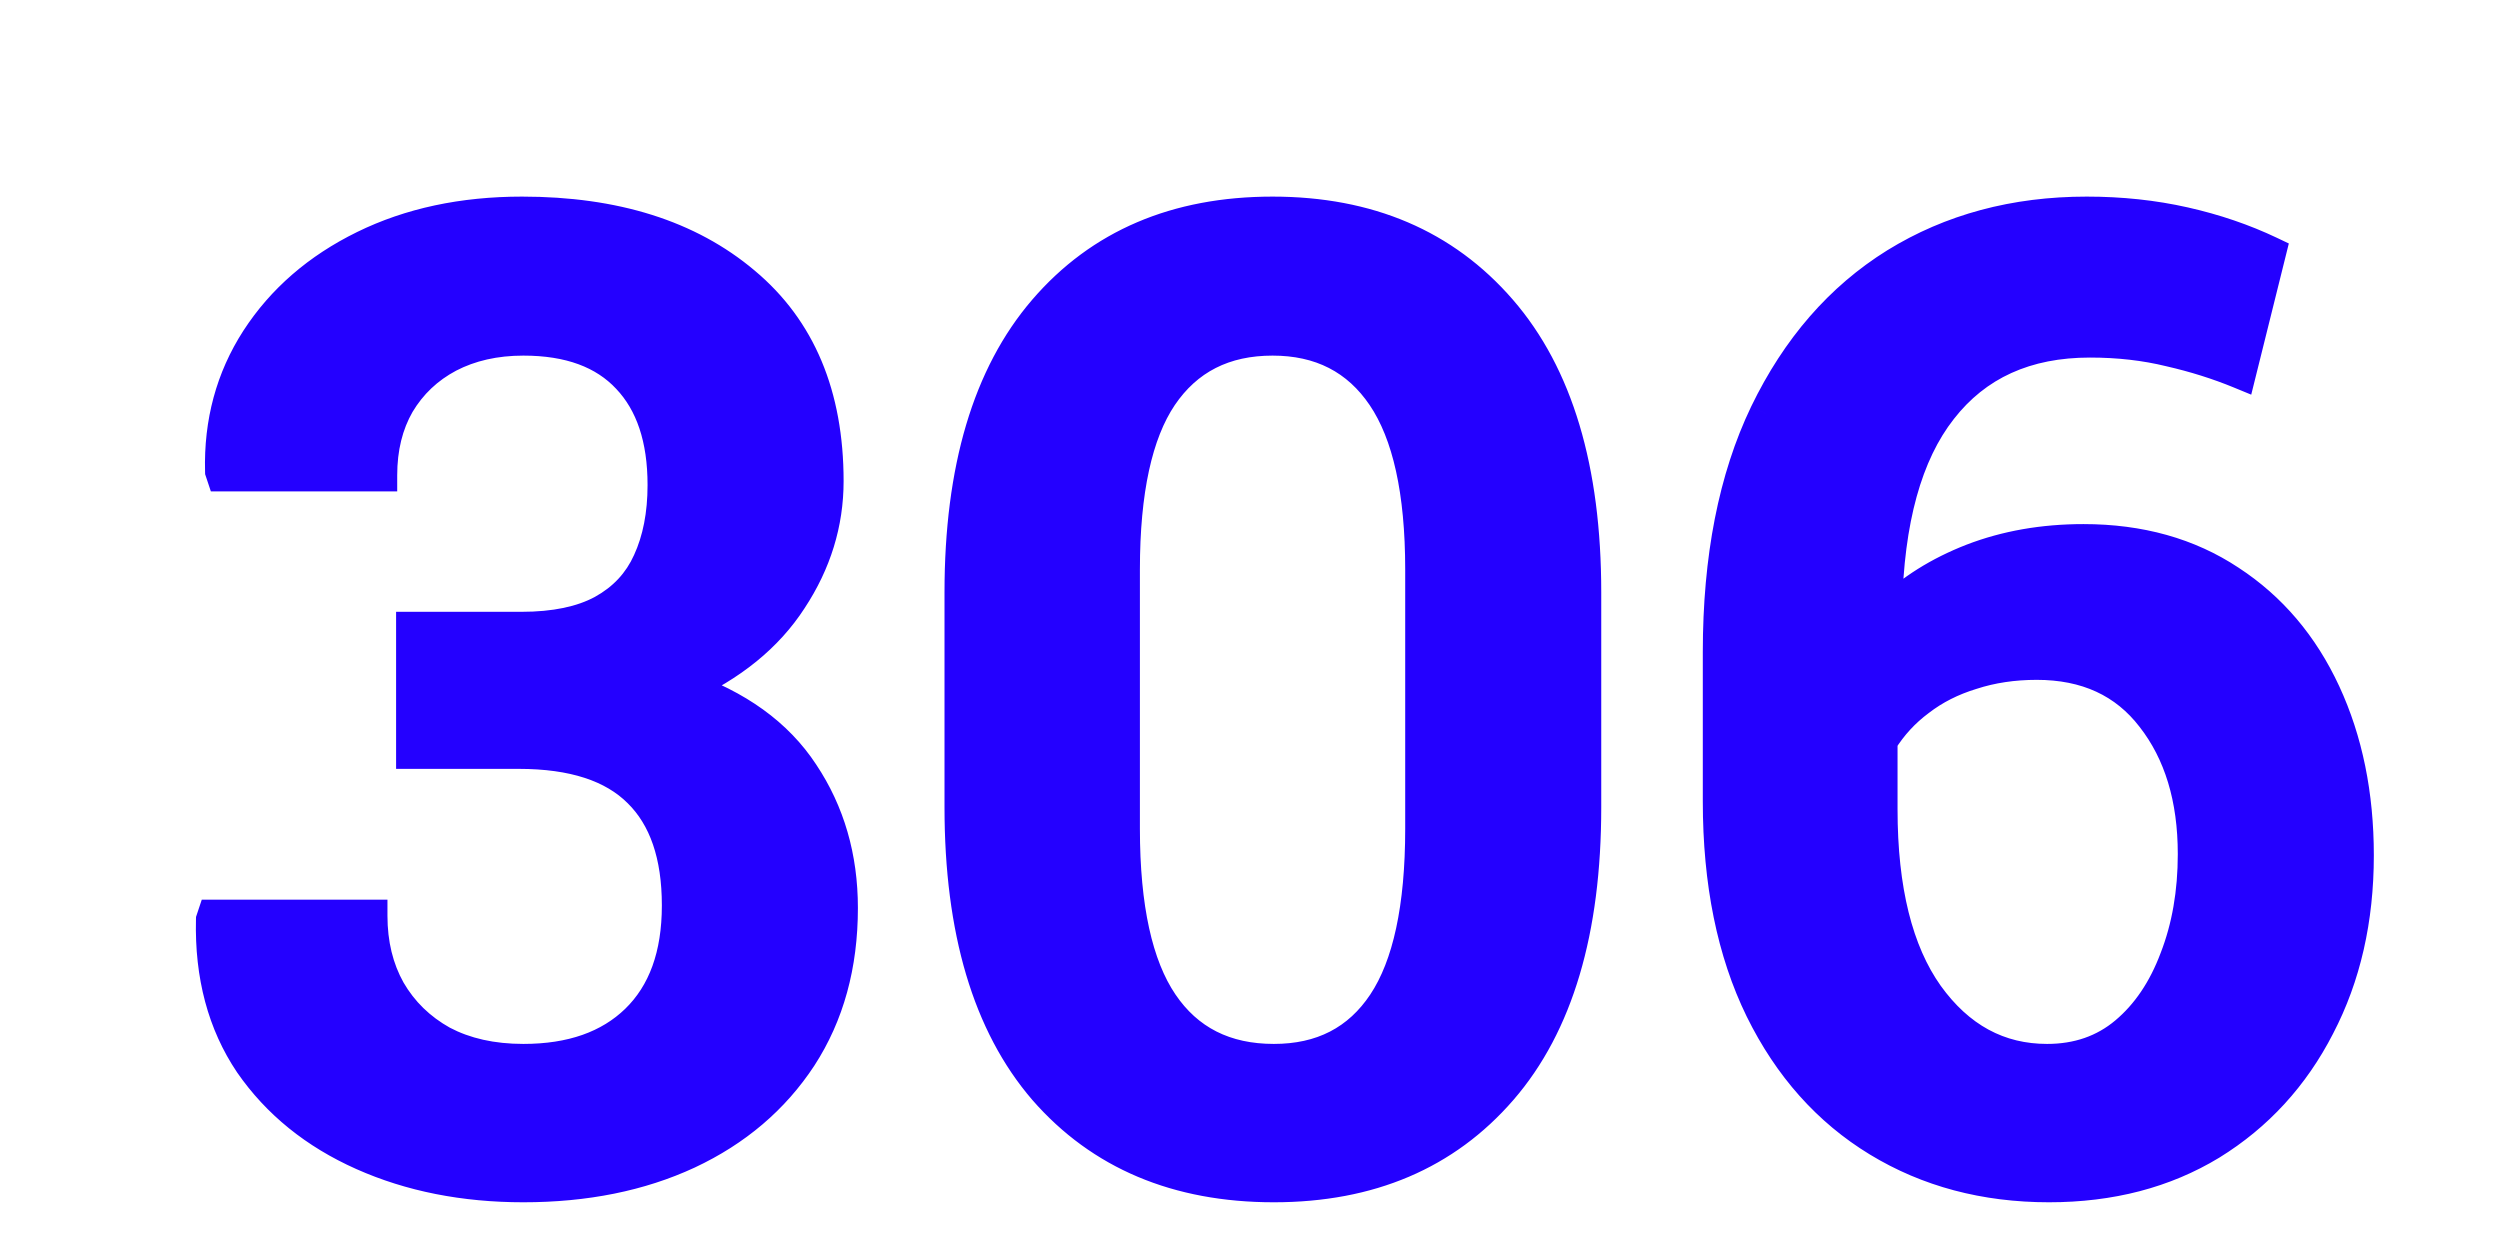
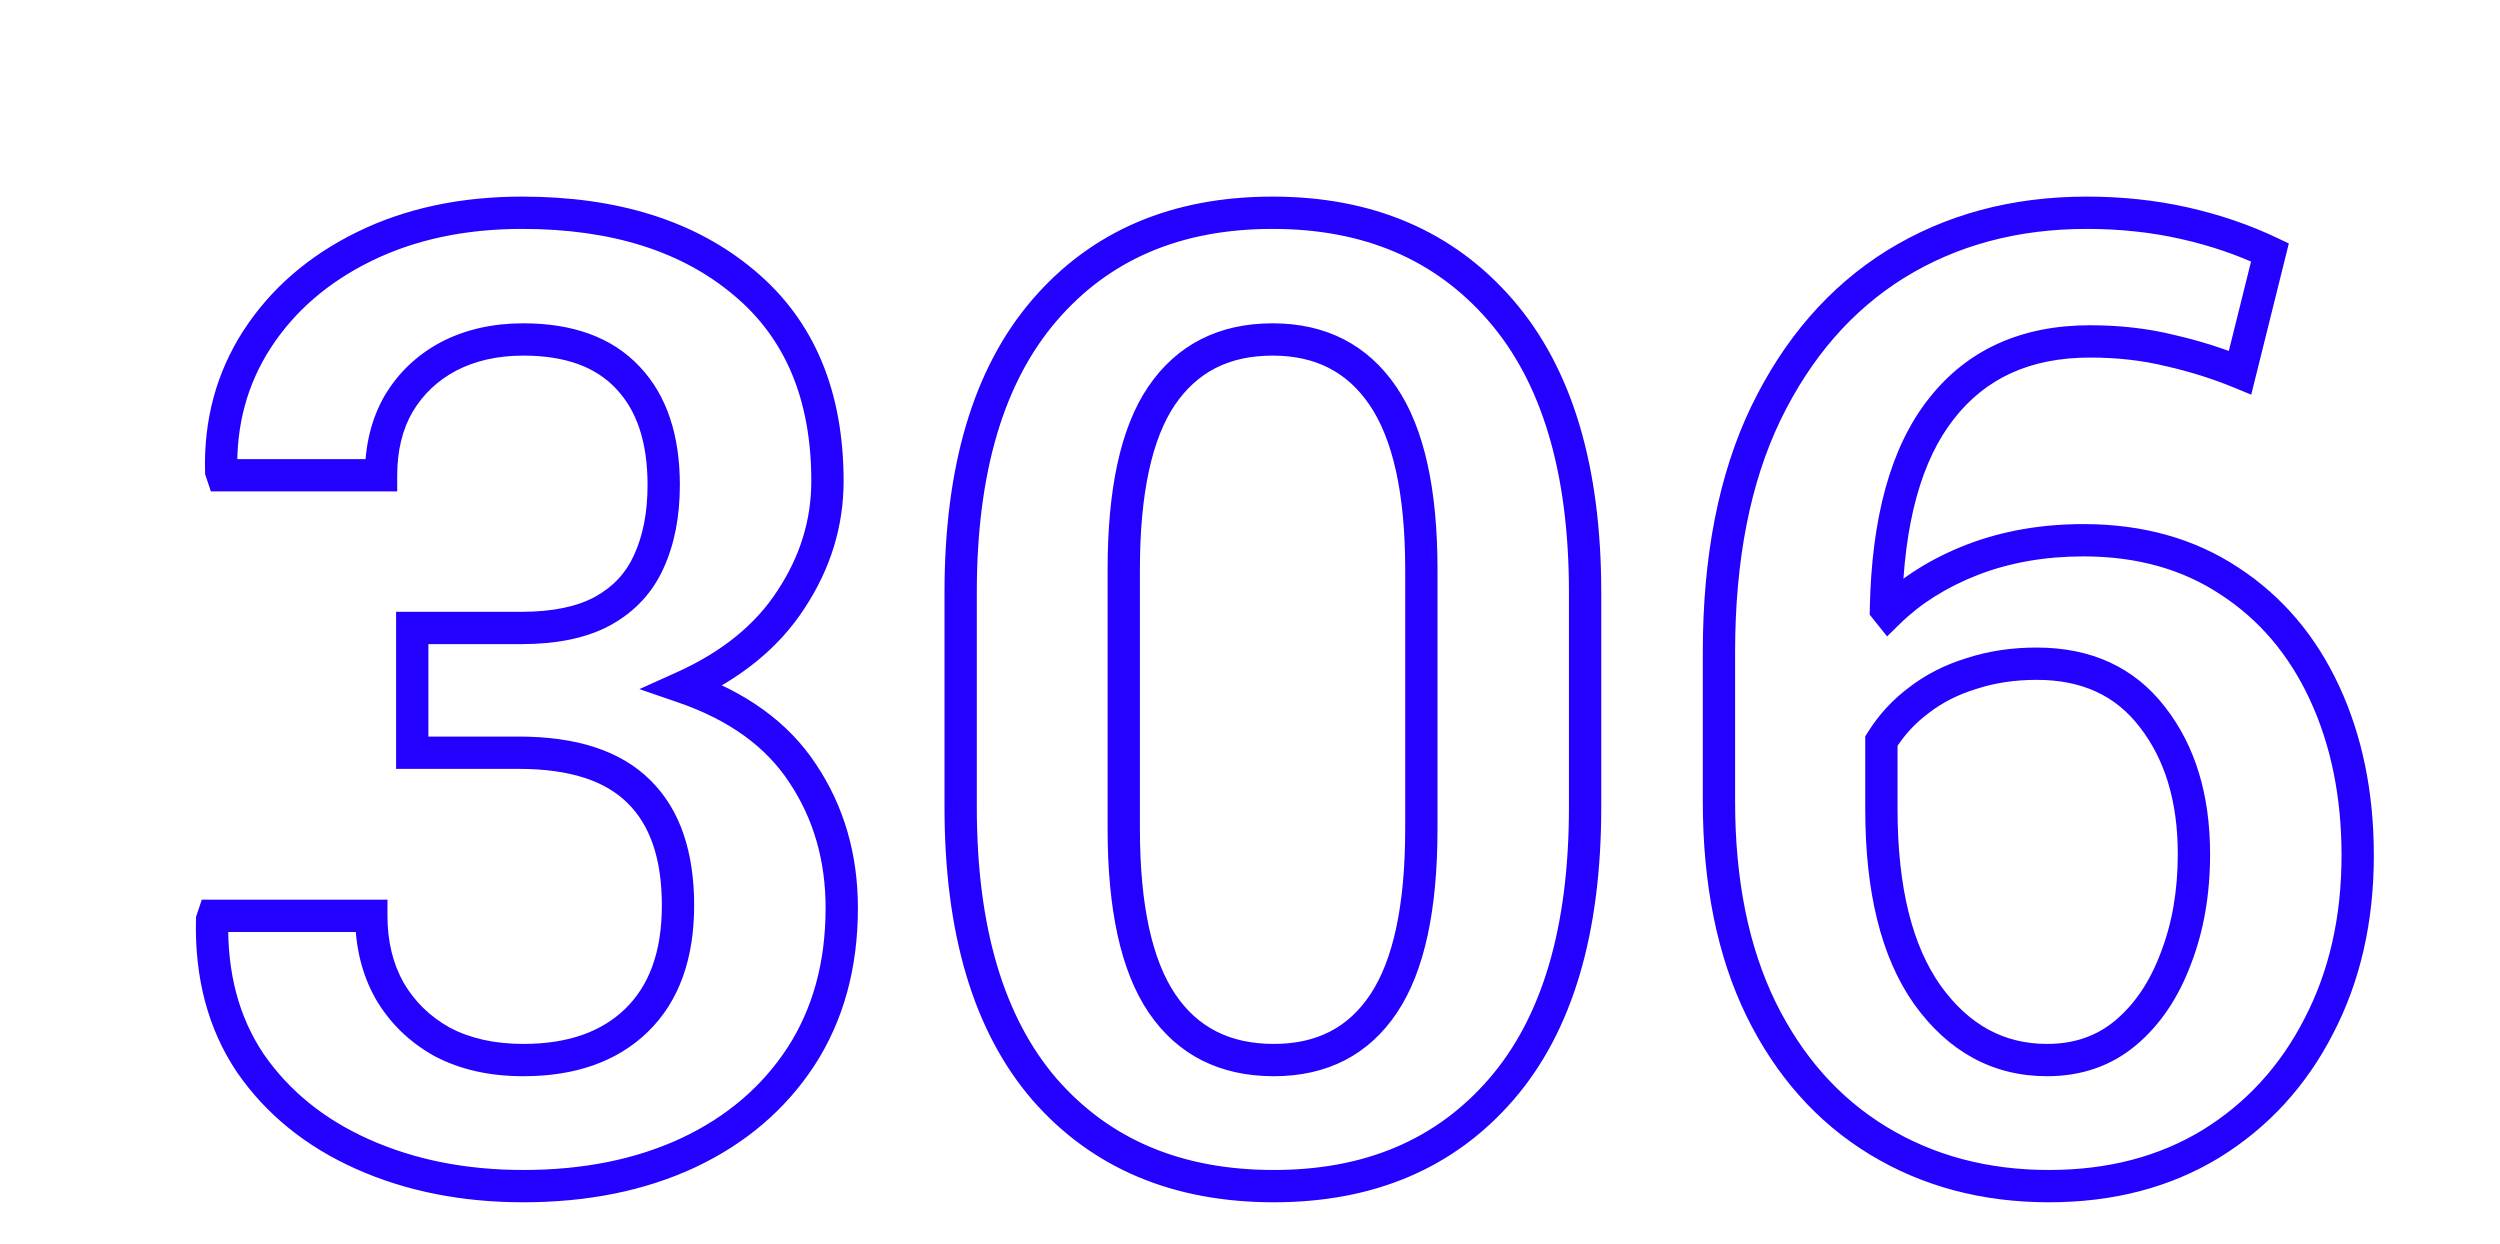
<svg xmlns="http://www.w3.org/2000/svg" width="774" height="385" viewBox="0 0 774 385" fill="none">
  <g filter="url(#filter0_d_345_41)">
-     <path d="M152.031 357.225C133.658 357.225 117.094 353.939 102.342 347.367C87.589 340.796 75.988 331.408 67.539 319.203C59.224 306.865 55.268 292.045 55.67 274.744L56.072 273.537H104.957C104.957 282.255 106.835 289.966 110.59 296.672C114.479 303.378 119.911 308.675 126.885 312.564C133.993 316.32 142.375 318.197 152.031 318.197C166.918 318.197 178.586 314.107 187.035 305.926C195.618 297.611 199.91 285.742 199.91 270.318C199.91 254.761 195.887 243.026 187.84 235.113C179.793 227.066 167.387 223.043 150.623 223.043H117.631V184.418H151.428C161.755 184.418 170.137 182.674 176.574 179.188C183.146 175.566 187.907 170.47 190.857 163.898C193.942 157.193 195.484 149.28 195.484 140.16C195.484 125.81 191.796 114.745 184.42 106.967C177.044 99.054 166.247 95.098 152.031 95.098C143.314 95.098 135.602 96.841 128.896 100.328C122.325 103.815 117.161 108.71 113.406 115.014C109.785 121.317 107.975 128.693 107.975 137.143H58.889L58.486 135.936C58.084 120.781 61.772 107.168 69.551 95.098C77.463 82.893 88.528 73.304 102.744 66.33C116.96 59.356 133.255 55.869 151.629 55.869C180.329 55.869 203.263 63.111 220.43 77.596C237.596 91.946 246.18 112.398 246.18 138.953C246.18 151.962 242.424 164.167 234.914 175.566C227.538 186.966 216.406 196.019 201.52 202.725C218.284 208.492 230.622 217.41 238.535 229.48C246.582 241.551 250.605 255.432 250.605 271.123C250.605 288.826 246.381 304.182 237.932 317.191C229.482 330.066 217.814 339.991 202.928 346.965C188.175 353.805 171.21 357.225 152.031 357.225ZM384.385 357.225C354.477 357.225 330.806 347.233 313.371 327.25C296.07 307.133 287.42 278.03 287.42 239.941V173.354C287.42 135.265 296.07 106.162 313.371 86.045C330.672 65.928 354.209 55.869 383.982 55.869C413.622 55.869 437.159 65.928 454.594 86.045C472.029 106.162 480.746 135.265 480.746 173.354V239.941C480.746 278.164 472.096 307.267 454.795 327.25C437.494 347.233 414.024 357.225 384.385 357.225ZM384.385 318.197C399.271 318.197 410.604 312.363 418.383 300.695C426.161 289.027 430.051 270.989 430.051 246.58V166.312C430.051 142.172 426.094 124.268 418.182 112.6C410.269 100.932 398.869 95.098 383.982 95.098C368.962 95.098 357.495 100.932 349.582 112.6C341.803 124.133 337.914 142.038 337.914 166.312V246.58C337.914 270.989 341.87 289.027 349.783 300.695C357.696 312.363 369.23 318.197 384.385 318.197ZM624.383 357.225C604.534 357.225 586.898 352.531 571.475 343.143C556.051 333.755 543.981 320.209 535.264 302.506C526.546 284.669 522.188 263.21 522.188 238.131V191.861C522.188 162.758 527.016 138.148 536.672 118.031C546.462 97.78 559.874 82.357 576.906 71.762C594.073 61.167 613.788 55.869 636.051 55.869C646.646 55.869 656.704 56.942 666.227 59.088C675.749 61.234 684.6 64.251 692.781 68.141L683.527 105.357C676.688 102.541 669.445 100.261 661.801 98.518C654.156 96.64 645.908 95.701 637.057 95.701C617.208 95.701 601.852 102.675 590.988 116.623C580.125 130.437 574.425 151.09 573.889 178.584L574.693 179.59C581.667 172.75 590.318 167.318 600.645 163.295C611.105 159.271 622.572 157.26 635.045 157.26C652.48 157.26 667.568 161.484 680.309 169.934C693.049 178.249 702.84 189.783 709.68 204.535C716.52 219.288 719.939 236.052 719.939 254.828C719.939 274.677 715.916 292.313 707.869 307.736C699.956 323.16 688.825 335.297 674.475 344.148C660.124 352.866 643.427 357.225 624.383 357.225ZM623.779 318.197C633.301 318.197 641.415 315.381 648.121 309.748C654.827 304.115 659.99 296.471 663.611 286.814C667.367 277.158 669.244 266.362 669.244 254.426C669.244 237.125 664.952 222.976 656.369 211.979C647.92 200.981 635.984 195.482 620.561 195.482C613.318 195.482 606.613 196.488 600.443 198.5C594.274 200.378 588.842 203.127 584.148 206.748C579.454 210.235 575.565 214.46 572.48 219.422V240.545C572.48 265.49 577.242 284.669 586.764 298.08C596.42 311.492 608.758 318.197 623.779 318.197Z" fill="#2400FF" />
    <path d="M67.539 319.203L63.393 321.997L63.41 322.023L63.428 322.049L67.539 319.203ZM55.67 274.744L50.926 273.163L50.689 273.876L50.671 274.628L55.67 274.744ZM56.072 273.537V268.537H52.468L51.329 271.956L56.072 273.537ZM104.957 273.537H109.957V268.537H104.957V273.537ZM110.59 296.672L106.227 299.115L106.246 299.148L106.265 299.18L110.59 296.672ZM126.885 312.564L124.449 316.931L124.499 316.959L124.549 316.985L126.885 312.564ZM187.035 305.926L190.513 309.518L190.514 309.517L187.035 305.926ZM187.84 235.113L184.304 238.649L184.319 238.664L184.334 238.678L187.84 235.113ZM117.631 223.043H112.631V228.043H117.631V223.043ZM117.631 184.418V179.418H112.631V184.418H117.631ZM176.574 179.188L178.956 183.584L178.971 183.575L178.987 183.567L176.574 179.188ZM190.857 163.898L186.315 161.809L186.305 161.83L186.296 161.85L190.857 163.898ZM184.42 106.967L180.763 110.376L180.777 110.392L180.792 110.407L184.42 106.967ZM128.896 100.328L126.59 95.892L126.571 95.902L126.553 95.911L128.896 100.328ZM113.406 115.014L109.111 112.455L109.09 112.489L109.071 112.523L113.406 115.014ZM107.975 137.143V142.143H112.975V137.143H107.975ZM58.889 137.143L54.145 138.724L55.285 142.143H58.889V137.143ZM58.486 135.936L53.488 136.068L53.508 136.811L53.743 137.517L58.486 135.936ZM69.551 95.098L65.355 92.378L65.348 92.389L69.551 95.098ZM102.744 66.33L100.542 61.841L102.744 66.33ZM220.43 77.596L217.205 81.417L217.214 81.424L217.223 81.432L220.43 77.596ZM234.914 175.566L230.739 172.816L230.727 172.833L230.716 172.85L234.914 175.566ZM201.52 202.725L199.466 198.166L187.961 203.348L199.893 207.453L201.52 202.725ZM238.535 229.48L234.354 232.222L234.364 232.238L234.375 232.254L238.535 229.48ZM237.932 317.191L242.112 319.935L242.118 319.925L242.125 319.915L237.932 317.191ZM202.928 346.965L205.031 351.501L205.04 351.497L205.049 351.493L202.928 346.965ZM152.031 352.225C134.262 352.225 118.406 349.049 104.376 342.8L100.307 351.935C115.783 358.828 133.053 362.225 152.031 362.225V352.225ZM104.376 342.8C90.384 336.567 79.532 327.743 71.65 316.357L63.428 322.049C72.444 335.073 84.794 345.024 100.307 351.935L104.376 342.8ZM71.685 316.409C64.039 305.063 60.286 291.3 60.669 274.86L50.671 274.628C50.249 292.79 54.409 308.666 63.393 321.997L71.685 316.409ZM60.413 276.325L60.816 275.118L51.329 271.956L50.926 273.163L60.413 276.325ZM56.072 278.537H104.957V268.537H56.072V278.537ZM99.957 273.537C99.957 282.993 102.001 291.567 106.227 299.115L114.952 294.229C111.669 288.365 109.957 281.516 109.957 273.537H99.957ZM106.265 299.18C110.619 306.688 116.715 312.618 124.449 316.931L129.32 308.198C123.107 304.733 118.339 300.067 114.915 294.163L106.265 299.18ZM124.549 316.985C132.508 321.19 141.724 323.197 152.031 323.197V313.197C143.026 313.197 135.477 311.449 129.22 308.143L124.549 316.985ZM152.031 323.197C167.855 323.197 180.901 318.825 190.513 309.518L183.557 302.334C176.271 309.388 165.981 313.197 152.031 313.197V323.197ZM190.514 309.517C200.331 300.007 204.91 286.682 204.91 270.318H194.91C194.91 284.801 190.906 295.214 183.556 302.335L190.514 309.517ZM204.91 270.318C204.91 253.94 200.664 240.711 191.346 231.548L184.334 238.678C191.109 245.341 194.91 255.582 194.91 270.318H204.91ZM191.375 231.578C182.026 222.229 168.089 218.043 150.623 218.043V228.043C166.686 228.043 177.56 231.904 184.304 238.649L191.375 231.578ZM150.623 218.043H117.631V228.043H150.623V218.043ZM122.631 223.043V184.418H112.631V223.043H122.631ZM117.631 189.418H151.428V179.418H117.631V189.418ZM151.428 189.418C162.264 189.418 171.548 187.596 178.956 183.584L174.193 174.791C168.725 177.753 161.245 179.418 151.428 179.418V189.418ZM178.987 183.567C186.467 179.445 192.005 173.551 195.419 165.946L186.296 161.85C183.809 167.389 179.825 171.687 174.161 174.808L178.987 183.567ZM195.4 165.988C198.848 158.491 200.484 149.836 200.484 140.16H190.484C190.484 148.724 189.036 155.894 186.315 161.809L195.4 165.988ZM200.484 140.16C200.484 124.973 196.569 112.512 188.048 103.526L180.792 110.407C187.023 116.978 190.484 126.646 190.484 140.16H200.484ZM188.077 103.557C179.483 94.338 167.177 90.098 152.031 90.098V100.098C165.318 100.098 174.604 103.77 180.763 110.376L188.077 103.557ZM152.031 90.098C142.634 90.098 134.11 91.981 126.59 95.892L131.203 104.764C137.094 101.701 143.993 100.098 152.031 100.098V90.098ZM126.553 95.911C119.185 99.821 113.341 105.354 109.111 112.455L117.702 117.573C120.982 112.067 125.465 107.809 131.24 104.745L126.553 95.911ZM109.071 112.523C104.948 119.7 102.975 127.963 102.975 137.143H112.975C112.975 129.424 114.622 122.935 117.742 117.504L109.071 112.523ZM107.975 132.143H58.889V142.143H107.975V132.143ZM63.632 135.561L63.23 134.354L53.743 137.517L54.145 138.724L63.632 135.561ZM63.485 135.803C63.107 121.594 66.551 108.983 73.754 97.806L65.348 92.389C56.993 105.353 53.061 119.967 53.488 136.068L63.485 135.803ZM73.746 97.818C81.124 86.439 91.468 77.431 104.946 70.819L100.542 61.841C85.588 69.177 73.803 79.347 65.355 92.378L73.746 97.818ZM104.946 70.819C118.375 64.231 133.896 60.869 151.629 60.869V50.869C132.614 50.869 115.545 54.481 100.542 61.841L104.946 70.819ZM151.629 60.869C179.485 60.869 201.168 67.885 217.205 81.417L223.654 73.774C205.358 58.337 181.174 50.869 151.629 50.869V60.869ZM217.223 81.432C233.037 94.652 241.18 113.573 241.18 138.953H251.18C251.18 111.223 242.155 89.24 223.637 73.76L217.223 81.432ZM241.18 138.953C241.18 150.935 237.739 162.19 230.739 172.816L239.089 178.317C247.11 166.143 251.18 152.99 251.18 138.953H241.18ZM230.716 172.85C223.96 183.291 213.655 191.774 199.466 198.166L203.573 207.283C219.157 200.263 231.115 190.641 239.112 178.283L230.716 172.85ZM199.893 207.453C215.854 212.943 227.177 221.275 234.354 232.222L242.717 226.739C234.068 213.546 220.713 204.04 203.146 197.997L199.893 207.453ZM234.375 232.254C241.829 243.435 245.605 256.334 245.605 271.123H255.605C255.605 254.529 251.335 239.666 242.695 226.707L234.375 232.254ZM245.605 271.123C245.605 288 241.59 302.38 233.738 314.468L242.125 319.915C251.172 305.985 255.605 289.653 255.605 271.123H245.605ZM233.751 314.448C225.845 326.496 214.914 335.828 200.807 342.437L205.049 351.493C220.715 344.154 233.12 333.636 242.112 319.935L233.751 314.448ZM200.825 342.429C186.839 348.913 170.612 352.225 152.031 352.225V362.225C171.807 362.225 189.511 358.696 205.031 351.501L200.825 342.429ZM313.371 327.25L309.58 330.51L309.592 330.524L309.604 330.537L313.371 327.25ZM454.594 86.045L450.815 89.32L454.594 86.045ZM349.582 112.6L345.444 109.793L345.437 109.804L349.582 112.6ZM384.385 352.225C355.716 352.225 333.497 342.712 317.139 323.963L309.604 330.537C328.115 351.755 353.239 362.225 384.385 362.225V352.225ZM317.162 323.99C300.921 305.105 292.42 277.346 292.42 239.941H282.42C282.42 278.714 291.22 309.161 309.58 330.51L317.162 323.99ZM292.42 239.941V173.354H282.42V239.941H292.42ZM292.42 173.354C292.42 135.949 300.921 108.19 317.162 89.305L309.58 82.785C291.22 104.134 282.42 134.581 282.42 173.354H292.42ZM317.162 89.305C333.39 70.435 355.467 60.869 383.982 60.869V50.869C352.951 50.869 327.953 61.42 309.58 82.785L317.162 89.305ZM383.982 60.869C412.356 60.869 434.445 70.43 450.815 89.32L458.372 82.77C439.873 61.425 414.888 50.869 383.982 50.869V60.869ZM450.815 89.32C467.182 108.204 475.746 135.957 475.746 173.354H485.746C485.746 134.573 476.875 104.12 458.372 82.77L450.815 89.32ZM475.746 173.354V239.941H485.746V173.354H475.746ZM475.746 239.941C475.746 277.488 467.242 305.235 451.015 323.977L458.575 330.523C476.95 309.299 485.746 278.84 485.746 239.941H475.746ZM451.015 323.977C434.786 342.723 412.77 352.225 384.385 352.225V362.225C415.278 362.225 440.203 351.743 458.575 330.523L451.015 323.977ZM384.385 323.197C400.821 323.197 413.771 316.627 422.543 303.469L414.223 297.922C407.437 308.1 397.722 313.197 384.385 313.197V323.197ZM422.543 303.469C431.142 290.571 435.051 271.331 435.051 246.58H425.051C425.051 270.646 421.181 287.484 414.223 297.922L422.543 303.469ZM435.051 246.58V166.312H425.051V246.58H435.051ZM435.051 166.312C435.051 141.805 431.068 122.693 422.32 109.793L414.043 115.406C421.121 125.843 425.051 142.538 425.051 166.312H435.051ZM422.32 109.793C413.416 96.664 400.417 90.098 383.982 90.098V100.098C397.322 100.098 407.121 105.199 414.043 115.406L422.32 109.793ZM383.982 90.098C367.433 90.098 354.357 96.65 345.444 109.793L353.72 115.406C360.633 105.213 370.491 100.098 383.982 100.098V90.098ZM345.437 109.804C336.822 122.577 332.914 141.696 332.914 166.312H342.914C342.914 142.38 346.784 125.69 353.727 115.395L345.437 109.804ZM332.914 166.312V246.58H342.914V166.312H332.914ZM332.914 246.58C332.914 271.342 336.893 290.596 345.645 303.502L353.921 297.889C346.848 287.459 342.914 270.636 342.914 246.58H332.914ZM345.645 303.502C354.568 316.659 367.719 323.197 384.385 323.197V313.197C370.74 313.197 360.824 308.067 353.921 297.889L345.645 303.502ZM571.475 343.143L568.875 347.414L568.875 347.414L571.475 343.143ZM535.264 302.506L530.771 304.701L530.775 304.708L530.778 304.715L535.264 302.506ZM536.672 118.031L532.17 115.855L532.164 115.868L536.672 118.031ZM576.906 71.762L574.28 67.507L574.273 67.511L574.265 67.516L576.906 71.762ZM692.781 68.141L697.634 69.347L698.62 65.38L694.928 63.625L692.781 68.141ZM683.527 105.357L681.624 109.981L686.981 112.187L688.38 106.564L683.527 105.357ZM661.801 98.518L660.608 103.373L660.648 103.383L660.689 103.392L661.801 98.518ZM590.988 116.623L594.919 119.714L594.926 119.705L594.933 119.695L590.988 116.623ZM573.889 178.584L568.89 178.486L568.854 180.295L569.984 181.707L573.889 178.584ZM574.693 179.59L570.789 182.713L574.245 187.033L578.194 183.16L574.693 179.59ZM600.645 163.295L598.85 158.628L598.839 158.632L598.829 158.636L600.645 163.295ZM680.309 169.934L677.545 174.101L677.561 174.111L677.576 174.121L680.309 169.934ZM707.869 307.736L703.436 305.423L703.428 305.439L703.42 305.454L707.869 307.736ZM674.475 344.148L677.071 348.422L677.085 348.413L677.1 348.404L674.475 344.148ZM663.611 286.814L658.951 285.002L658.94 285.03L658.93 285.059L663.611 286.814ZM656.369 211.979L652.404 215.025L652.416 215.04L652.428 215.055L656.369 211.979ZM600.443 198.5L601.899 203.283L601.946 203.269L601.993 203.254L600.443 198.5ZM584.148 206.748L587.13 210.762L587.167 210.735L587.202 210.707L584.148 206.748ZM572.48 219.422L568.234 216.782L567.48 217.994V219.422H572.48ZM586.764 298.08L582.687 300.975L582.696 300.988L582.706 301.002L586.764 298.08ZM624.383 352.225C605.357 352.225 588.638 347.736 574.074 338.872L568.875 347.414C585.158 357.325 603.711 362.225 624.383 362.225V352.225ZM574.074 338.872C559.538 330.023 548.087 317.23 539.749 300.297L530.778 304.715C539.875 323.188 552.565 337.486 568.875 347.414L574.074 338.872ZM539.756 300.31C531.449 283.313 527.188 262.644 527.188 238.131H517.188C517.188 263.777 521.644 286.025 530.771 304.701L539.756 300.31ZM527.188 238.131V191.861H517.188V238.131H527.188ZM527.188 191.861C527.188 163.289 531.93 139.464 541.179 120.195L532.164 115.868C522.101 136.833 517.188 162.228 517.188 191.861H527.188ZM541.173 120.207C550.603 100.702 563.413 86.043 579.547 76.007L574.265 67.516C556.334 78.67 542.321 94.858 532.17 115.855L541.173 120.207ZM579.532 76.017C595.829 65.958 614.616 60.869 636.051 60.869V50.869C612.959 50.869 592.317 56.375 574.28 67.507L579.532 76.017ZM636.051 60.869C646.307 60.869 655.995 61.908 665.127 63.966L667.326 54.21C657.414 51.977 646.984 50.869 636.051 50.869V60.869ZM665.127 63.966C674.316 66.036 682.813 68.938 690.634 72.656L694.928 63.625C686.388 59.565 677.182 56.431 667.326 54.21L665.127 63.966ZM687.929 66.934L678.675 104.151L688.38 106.564L697.634 69.347L687.929 66.934ZM685.431 100.734C678.32 97.806 670.812 95.444 662.913 93.643L660.689 103.392C668.079 105.078 675.055 107.276 681.624 109.981L685.431 100.734ZM662.993 93.662C654.914 91.677 646.261 90.701 637.057 90.701V100.701C645.555 100.701 653.399 101.603 660.608 103.373L662.993 93.662ZM637.057 90.701C615.882 90.701 598.979 98.226 587.044 113.551L594.933 119.695C604.724 107.124 618.534 100.701 637.057 100.701V90.701ZM587.058 113.532C575.238 128.563 569.436 150.48 568.89 178.486L578.888 178.682C579.414 151.701 585.012 132.311 594.919 119.714L587.058 113.532ZM569.984 181.707L570.789 182.713L578.598 176.466L577.793 175.461L569.984 181.707ZM578.194 183.16C584.625 176.853 592.678 171.765 602.46 167.954L598.829 158.636C587.957 162.872 578.71 168.647 571.192 176.02L578.194 183.16ZM602.439 167.962C612.267 164.182 623.117 162.26 635.045 162.26V152.26C622.028 152.26 609.944 154.361 598.85 158.628L602.439 167.962ZM635.045 162.26C651.639 162.26 665.735 166.268 677.545 174.101L683.072 165.767C669.401 156.701 653.321 152.26 635.045 152.26V162.26ZM677.576 174.121C689.478 181.888 698.669 192.675 705.144 206.638L714.216 202.432C707.01 186.89 696.621 174.609 683.041 165.746L677.576 174.121ZM705.144 206.638C711.634 220.637 714.939 236.667 714.939 254.828H724.939C724.939 235.438 721.405 217.938 714.216 202.432L705.144 206.638ZM714.939 254.828C714.939 273.986 711.061 290.809 703.436 305.423L712.302 310.049C720.771 293.817 724.939 275.368 724.939 254.828H714.939ZM703.42 305.454C695.912 320.089 685.401 331.534 671.85 339.893L677.1 348.404C692.249 339.059 704.001 326.23 712.318 310.019L703.42 305.454ZM671.879 339.875C658.412 348.056 642.637 352.225 624.383 352.225V362.225C644.217 362.225 661.837 357.676 677.071 348.422L671.879 339.875ZM623.779 323.197C634.368 323.197 643.65 320.034 651.337 313.577L644.905 305.92C639.181 310.728 632.235 313.197 623.779 313.197V323.197ZM651.337 313.577C658.81 307.299 664.424 298.888 668.293 288.57L658.93 285.059C655.557 294.053 650.844 300.931 644.905 305.92L651.337 313.577ZM668.271 288.627C672.283 278.312 674.244 266.889 674.244 254.426H664.244C664.244 265.835 662.45 276.005 658.951 285.002L668.271 288.627ZM674.244 254.426C674.244 236.284 669.731 220.972 660.311 208.902L652.428 215.055C660.174 224.98 664.244 237.966 664.244 254.426H674.244ZM660.334 208.932C650.823 196.553 637.338 190.482 620.561 190.482V200.482C634.63 200.482 645.017 205.409 652.404 215.025L660.334 208.932ZM620.561 190.482C612.852 190.482 605.617 191.554 598.893 193.746L601.993 203.254C607.608 201.423 613.784 200.482 620.561 200.482V190.482ZM598.988 193.717C592.291 195.755 586.307 198.768 581.094 202.789L587.202 210.707C591.378 207.486 596.257 205 601.899 203.283L598.988 193.717ZM581.167 202.734C575.969 206.596 571.651 211.286 568.234 216.782L576.727 222.062C579.48 217.633 582.94 213.875 587.13 210.762L581.167 202.734ZM567.48 219.422V240.545H577.48V219.422H567.48ZM567.48 240.545C567.48 266.024 572.327 286.383 582.687 300.975L590.841 295.185C582.156 282.954 577.48 264.957 577.48 240.545H567.48ZM582.706 301.002C593.192 315.566 606.972 323.197 623.779 323.197V313.197C610.545 313.197 599.647 307.417 590.821 295.159L582.706 301.002Z" fill="#2400FF" />
  </g>
  <defs>
    <filter id="filter0_d_345_41" x="55.066" y="55.867" width="678.873" height="315.359" filterUnits="userSpaceOnUse" color-interpolation-filters="sRGB">
      <feFlood flood-opacity="0" result="BackgroundImageFix" />
      <feColorMatrix in="SourceAlpha" type="matrix" values="0 0 0 0 0 0 0 0 0 0 0 0 0 0 0 0 0 0 127 0" result="hardAlpha" />
      <feOffset dx="10" dy="10" />
      <feGaussianBlur stdDeviation="2" />
      <feComposite in2="hardAlpha" operator="out" />
      <feColorMatrix type="matrix" values="0 0 0 0 0 0 0 0 0 0 0 0 0 0 0 0 0 0 0.25 0" />
      <feBlend mode="normal" in2="BackgroundImageFix" result="effect1_dropShadow_345_41" />
      <feBlend mode="normal" in="SourceGraphic" in2="effect1_dropShadow_345_41" result="shape" />
    </filter>
  </defs>
</svg>